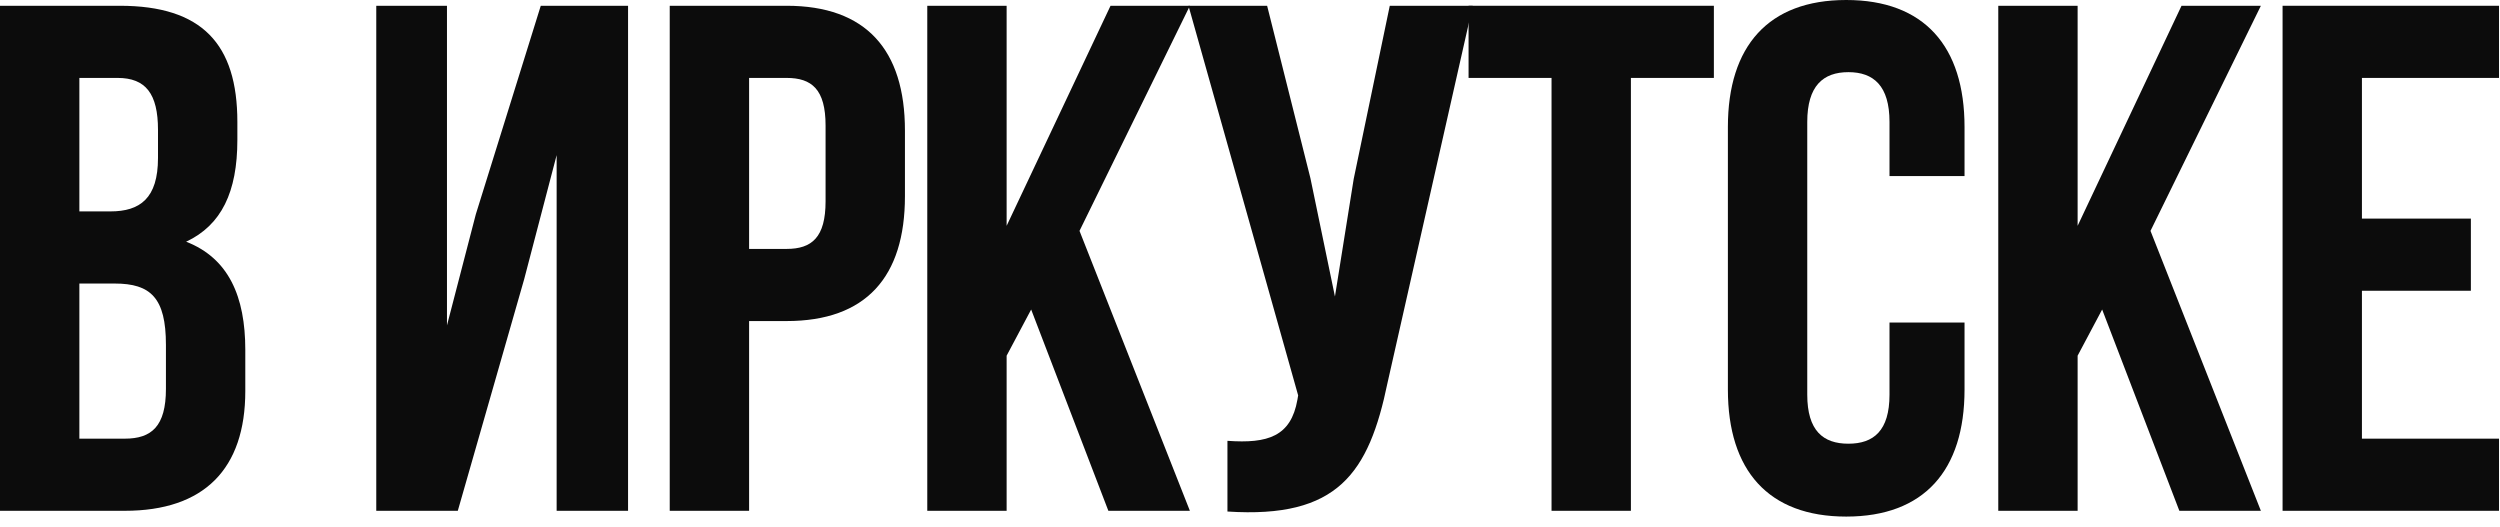
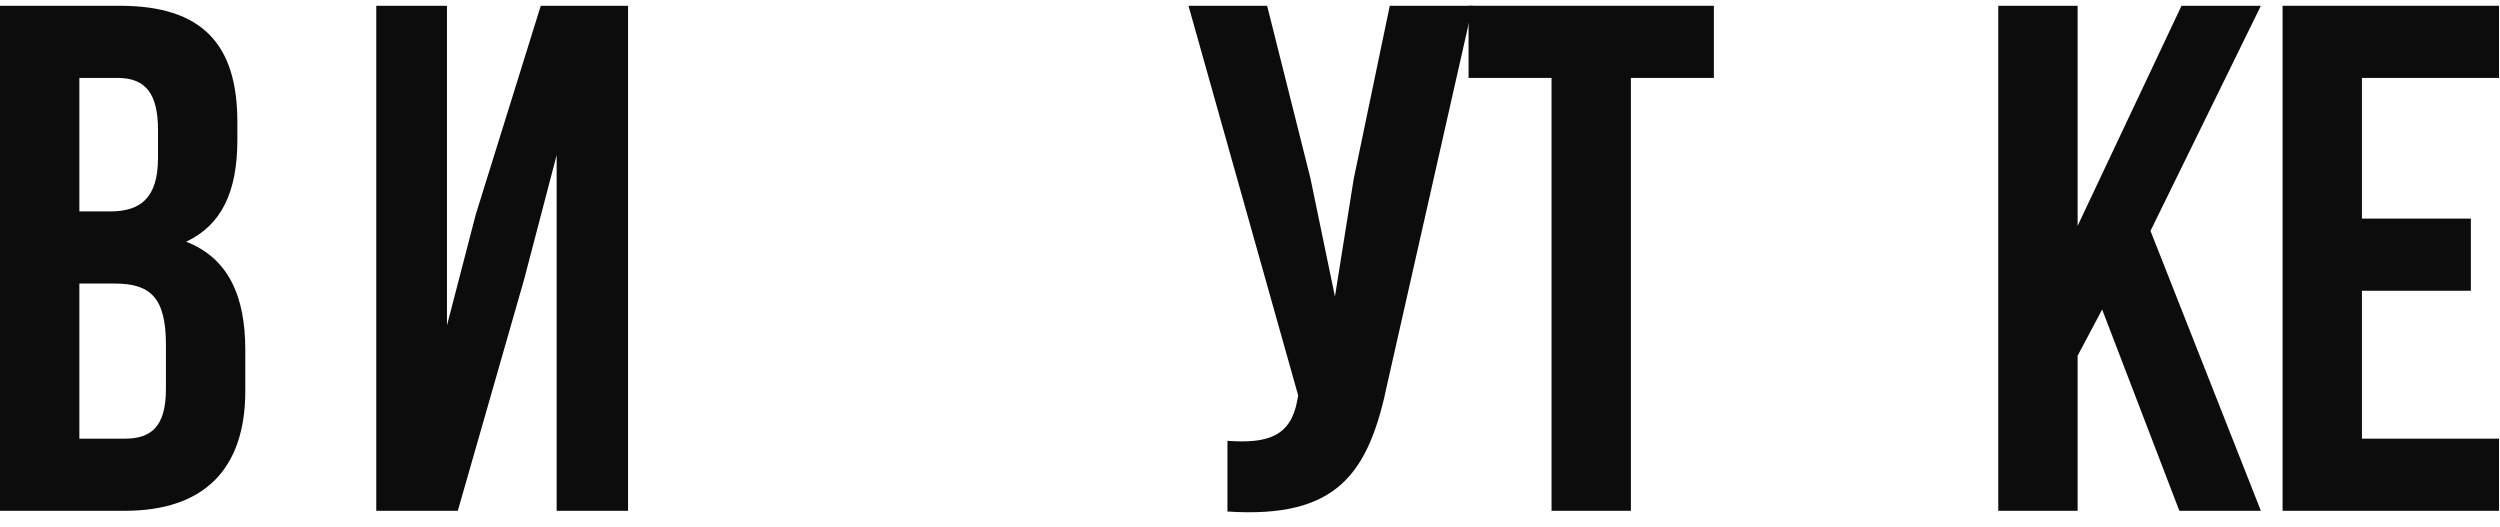
<svg xmlns="http://www.w3.org/2000/svg" width="166" height="35" viewBox="0 0 166 35" fill="none">
  <path d="M7.952 0.383C13.414 0.383 15.761 2.922 15.761 8.096V9.294C15.761 12.743 14.707 14.947 12.36 16.049C15.186 17.15 16.288 19.689 16.288 23.234V25.965C16.288 31.139 13.557 33.917 8.288 33.917H0V0.383H7.952ZM7.617 18.827H5.27V29.127H8.288C10.06 29.127 11.018 28.312 11.018 25.821V22.899C11.018 19.785 10.012 18.827 7.617 18.827ZM7.809 5.174H5.27V14.037H7.33C9.294 14.037 10.491 13.174 10.491 10.491V8.623C10.491 6.228 9.677 5.174 7.809 5.174Z" fill="#0C0C0C" />
  <path d="M34.805 18.54L30.398 33.917H24.984V0.383H29.679V21.606L31.595 14.228L35.907 0.383H41.703V33.917H36.961V10.3L34.805 18.54Z" fill="#0C0C0C" />
-   <path d="M52.231 0.383C57.501 0.383 60.088 3.306 60.088 8.671V13.03C60.088 18.396 57.501 21.318 52.231 21.318H49.74V33.917H44.47V0.383H52.231ZM52.231 5.174H49.74V16.528H52.231C53.908 16.528 54.818 15.761 54.818 13.366V8.336C54.818 5.94 53.908 5.174 52.231 5.174Z" fill="#0C0C0C" />
-   <path d="M73.595 33.917L68.469 20.552L66.84 23.618V33.917H61.571V0.383H66.84V14.995L73.739 0.383H79.008L71.679 15.33L79.008 33.917H73.595Z" fill="#0C0C0C" />
  <path d="M97.79 0.383L92.138 25.39C90.892 31.426 88.832 34.444 81.502 33.965V29.271C84.185 29.462 85.718 28.983 86.149 26.54L86.197 26.253L78.915 0.383H84.137L87.012 11.833L88.64 19.689L89.886 11.881L92.281 0.383H97.79Z" fill="#0C0C0C" />
  <path d="M97.513 5.174V0.383H113.801V5.174H108.292V33.917H103.022V5.174H97.513Z" fill="#0C0C0C" />
-   <path d="M125.463 21.414H130.445V25.869C130.445 31.235 127.763 34.301 122.589 34.301C117.415 34.301 114.732 31.235 114.732 25.869V8.431C114.732 3.066 117.415 0 122.589 0C127.763 0 130.445 3.066 130.445 8.431V11.689H125.463V8.096C125.463 5.701 124.409 4.791 122.733 4.791C121.056 4.791 120.002 5.701 120.002 8.096V26.205C120.002 28.6 121.056 29.462 122.733 29.462C124.409 29.462 125.463 28.6 125.463 26.205V21.414Z" fill="#0C0C0C" />
  <path d="M144.709 33.917L139.583 20.552L137.954 23.618V33.917H132.685V0.383H137.954V14.995L144.853 0.383H150.122L142.793 15.33L150.122 33.917H144.709Z" fill="#0C0C0C" />
  <path d="M156.832 5.174V14.515H164.066V19.306H156.832V29.127H165.934V33.917H151.563V0.383H165.934V5.174H156.832Z" fill="#0C0C0C" />
</svg>